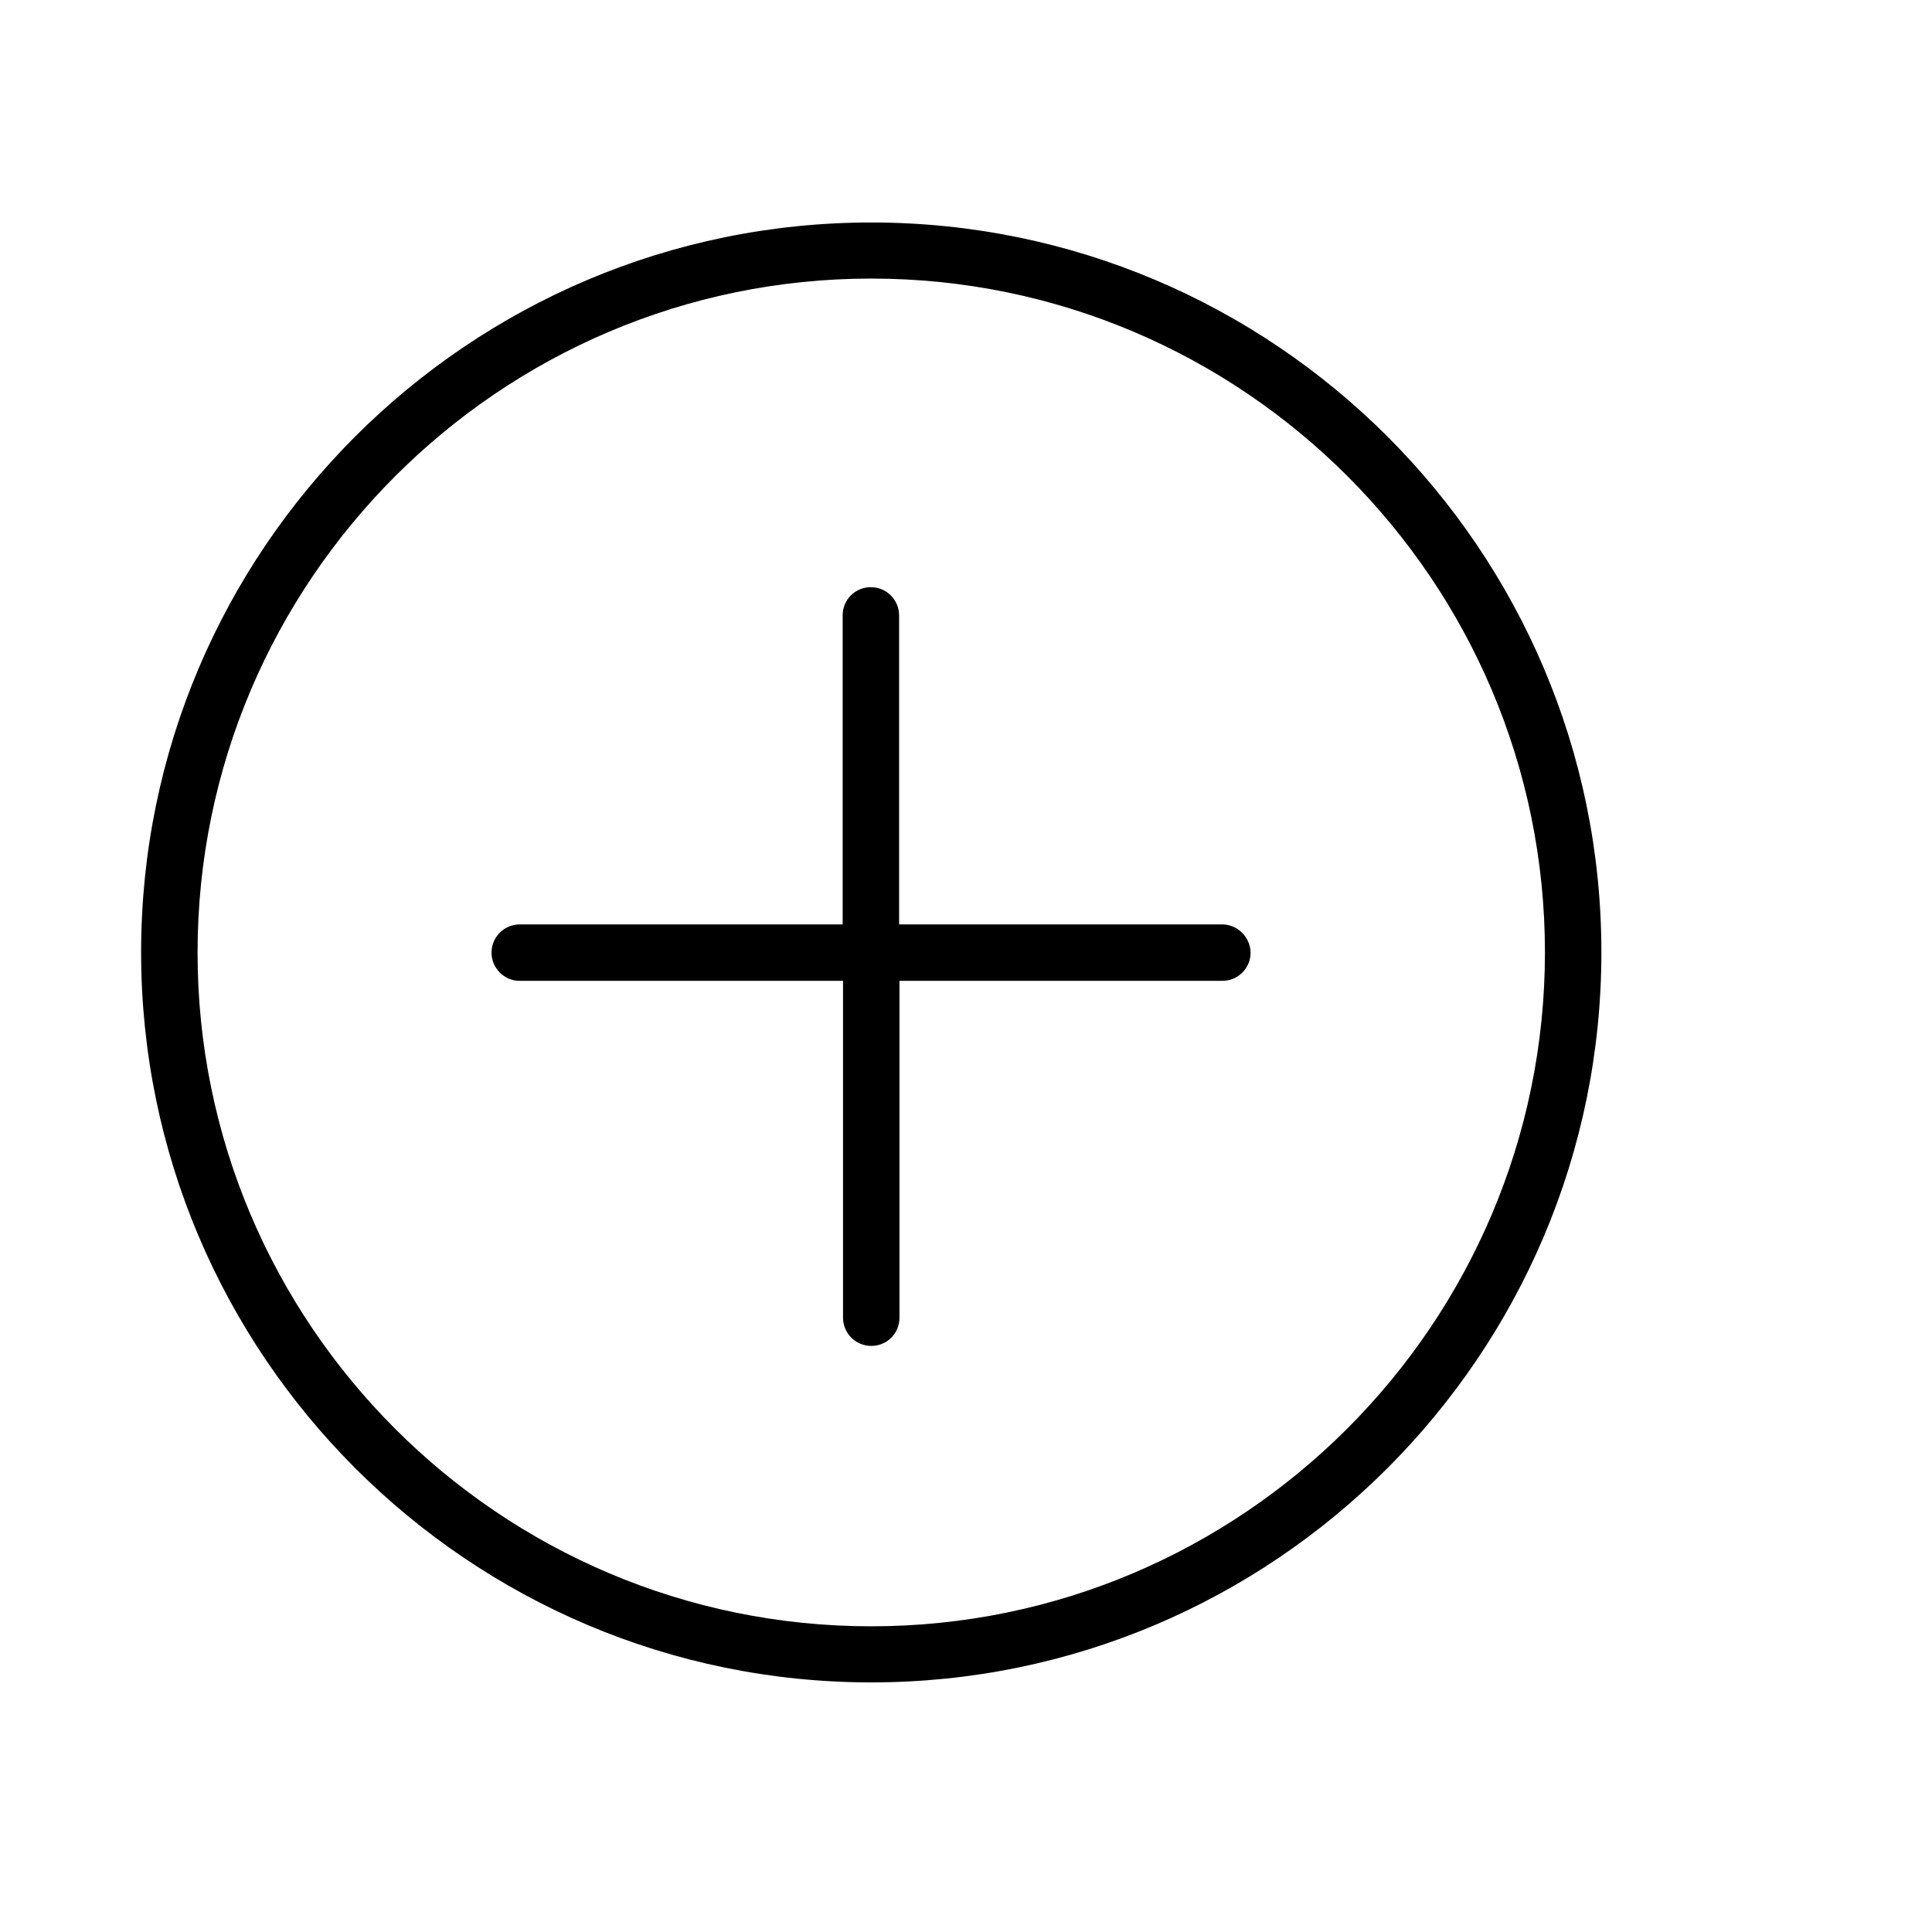
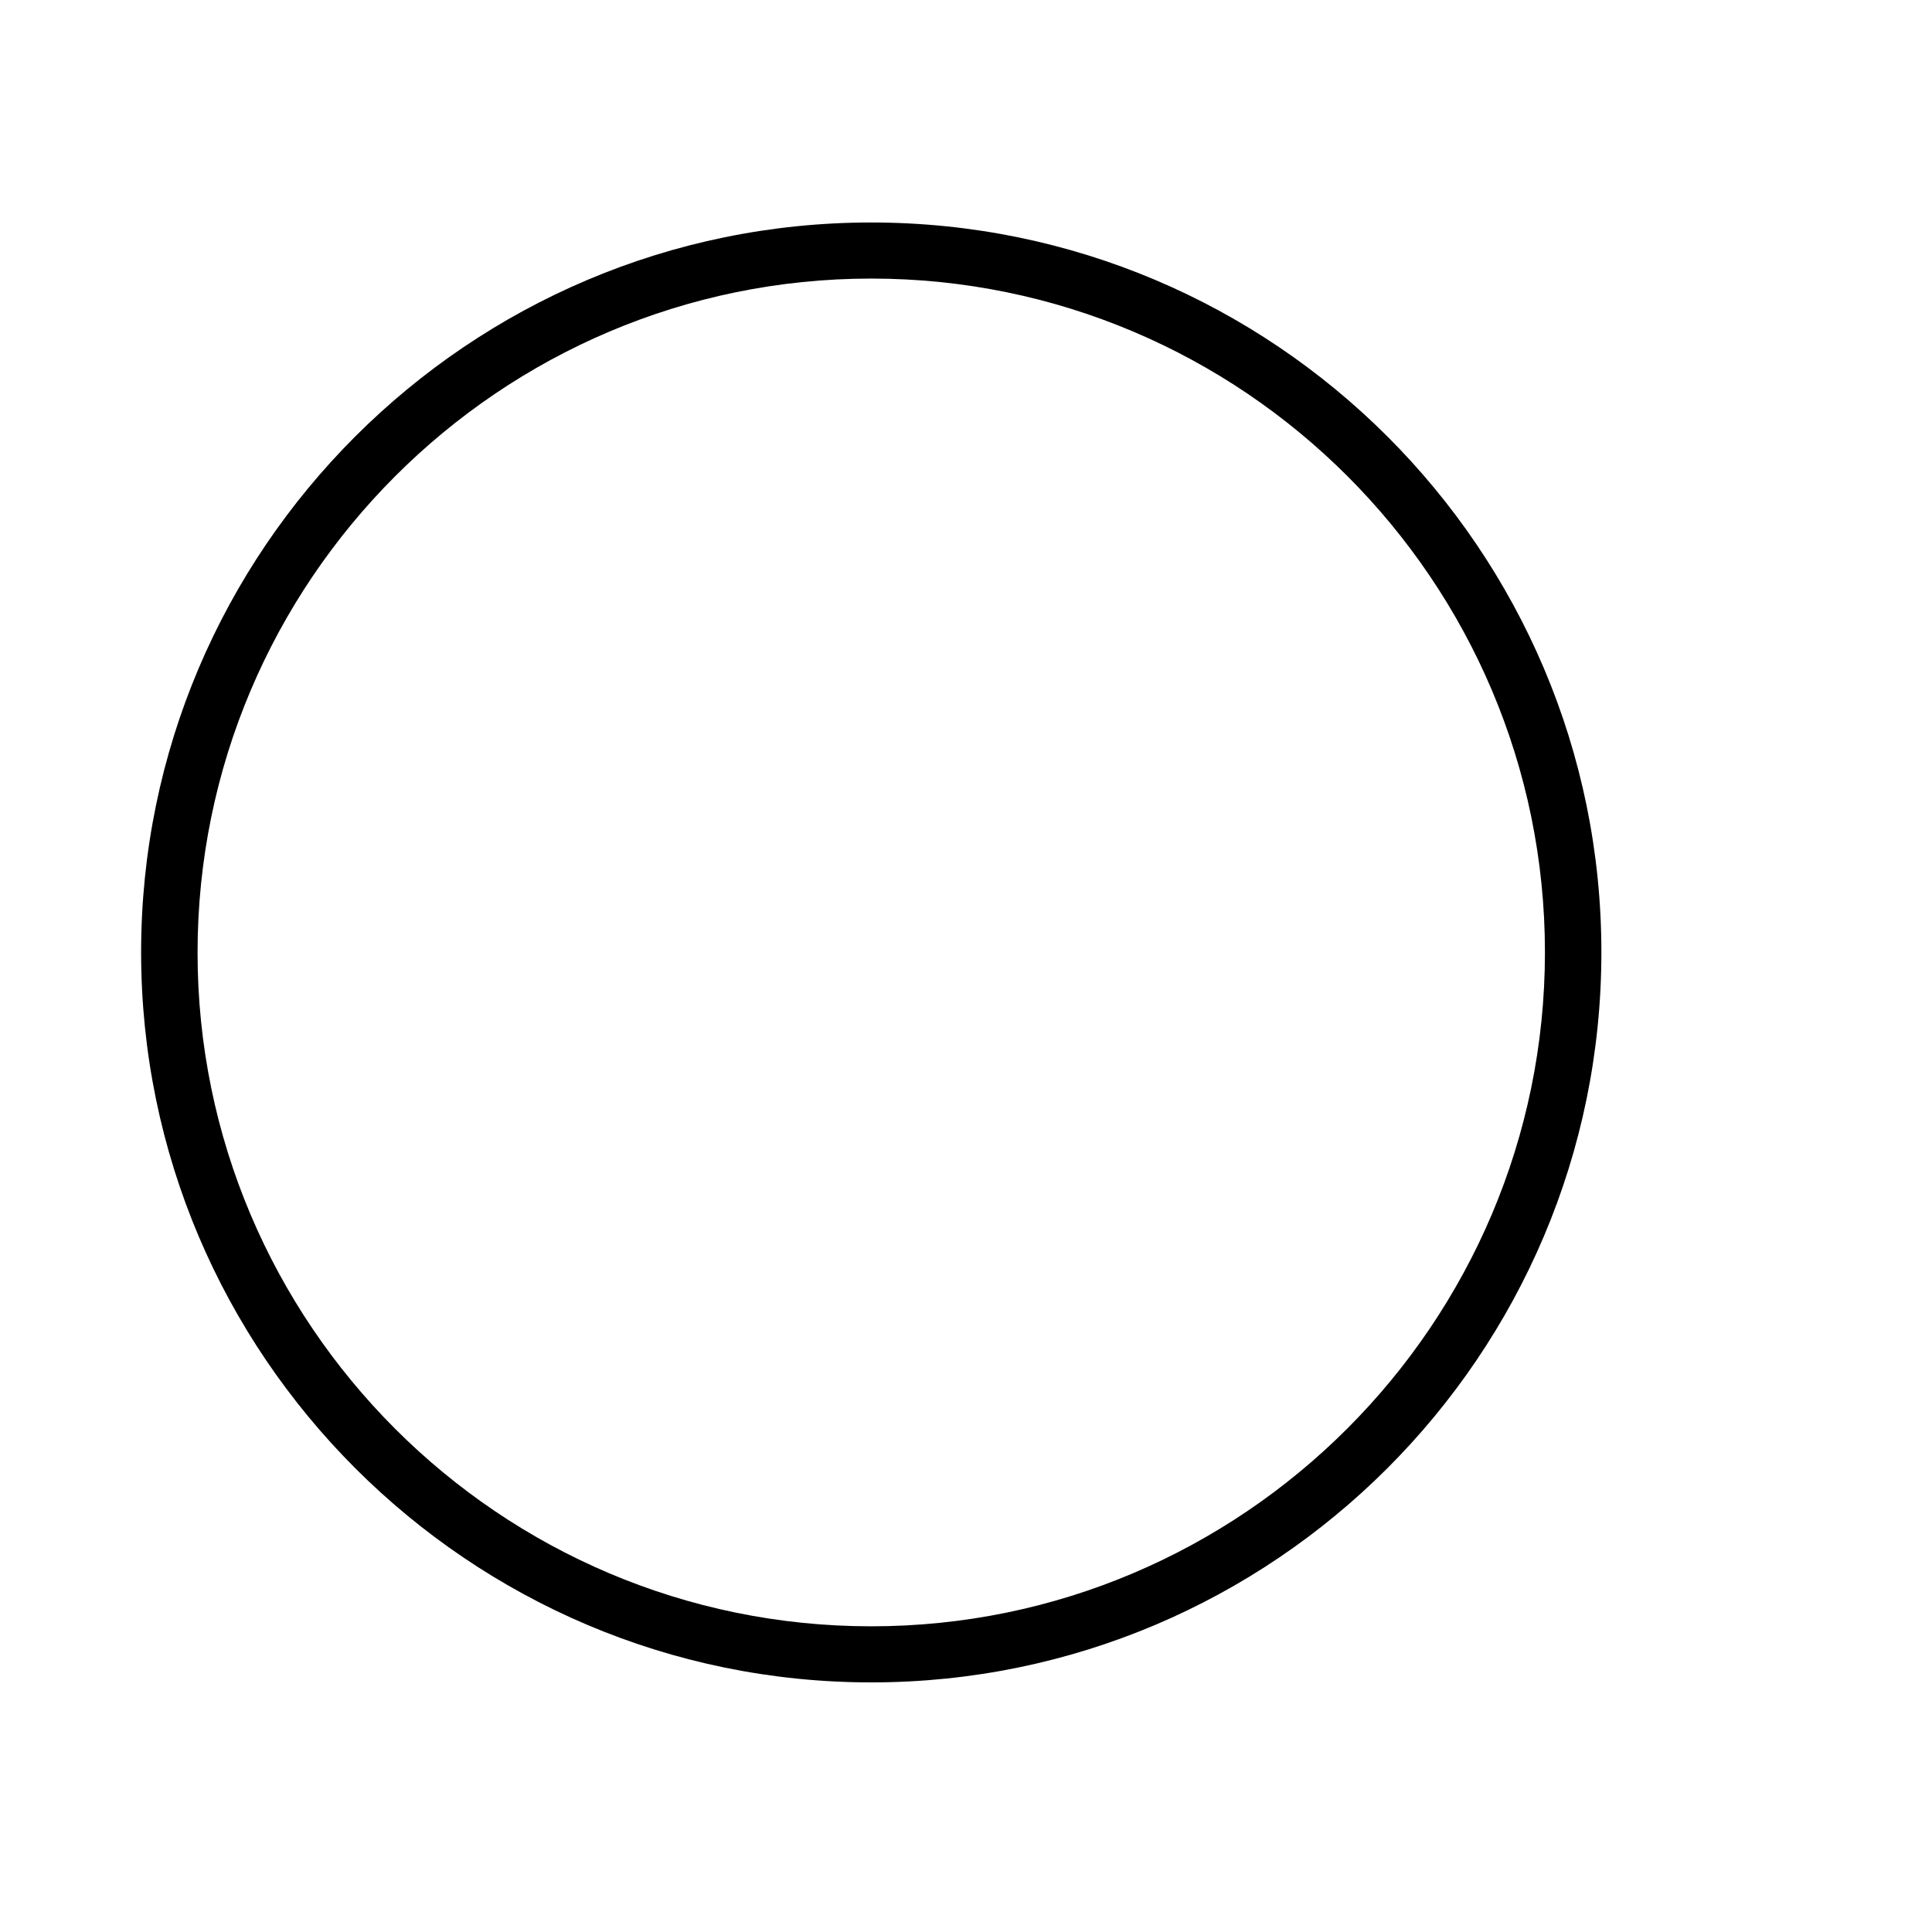
<svg xmlns="http://www.w3.org/2000/svg" version="1.1" id="Capa_1" x="0px" y="0px" viewBox="0 0 527.1 527.1" style="enable-background:new 0 0 527.1 527.1;" xml:space="preserve">
  <style type="text/css">
	.st0{fill:#FFFFFF;}
</style>
  <g>
    <path d="M237.7,60.7C127.9,60.7,38.5,150,38.5,259.8S127.9,459,237.7,459s199.2-89.3,199.2-199.2S347.5,60.7,237.7,60.7z    M237.7,443.7c-101.4,0-183.8-82.5-183.8-183.8S136.3,76,237.7,76s183.8,82.5,183.8,183.8S339,443.7,237.7,443.7z" />
-     <path d="M333.4,252.2h-88.1v-84.3c0-4.2-3.4-7.7-7.7-7.7s-7.7,3.4-7.7,7.7v84.3h-88.1c-4.2,0-7.7,3.4-7.7,7.7   c0,4.2,3.4,7.7,7.7,7.7H230v91.9c0,4.2,3.4,7.7,7.7,7.7s7.7-3.4,7.7-7.7v-91.9h88.1c4.2,0,7.7-3.4,7.7-7.7   C341.1,255.6,337.6,252.2,333.4,252.2z" />
  </g>
</svg>